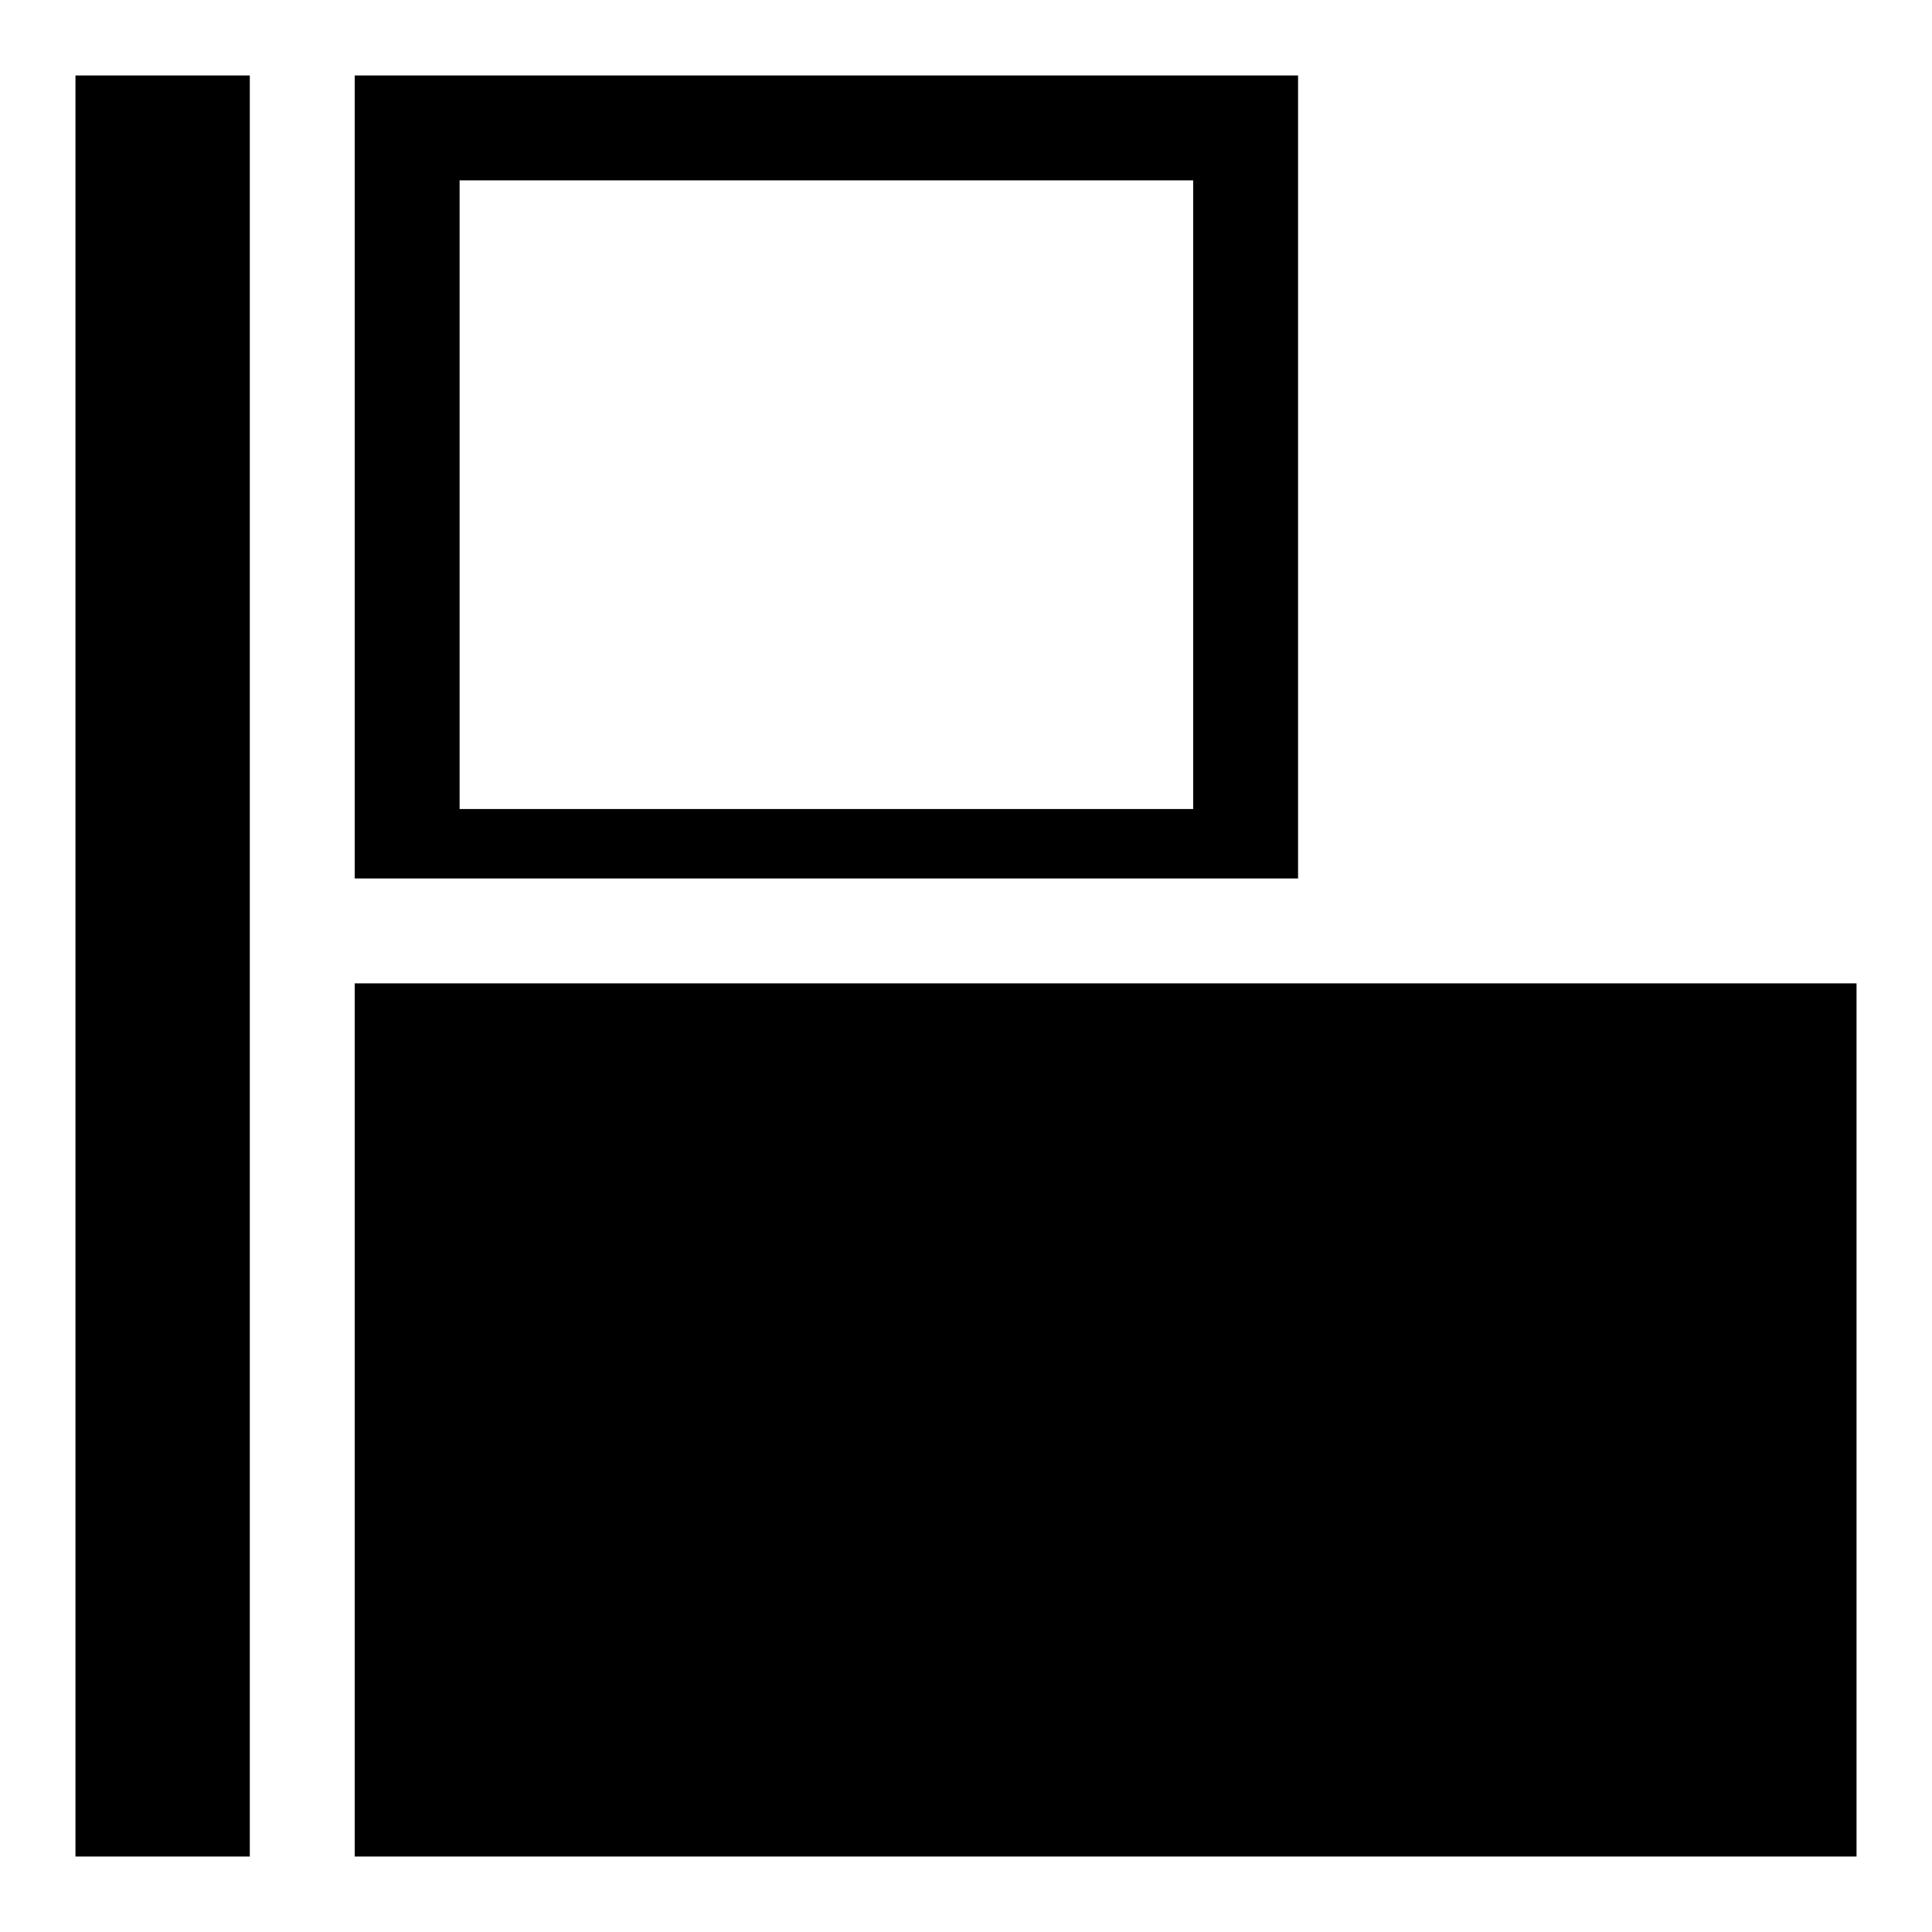
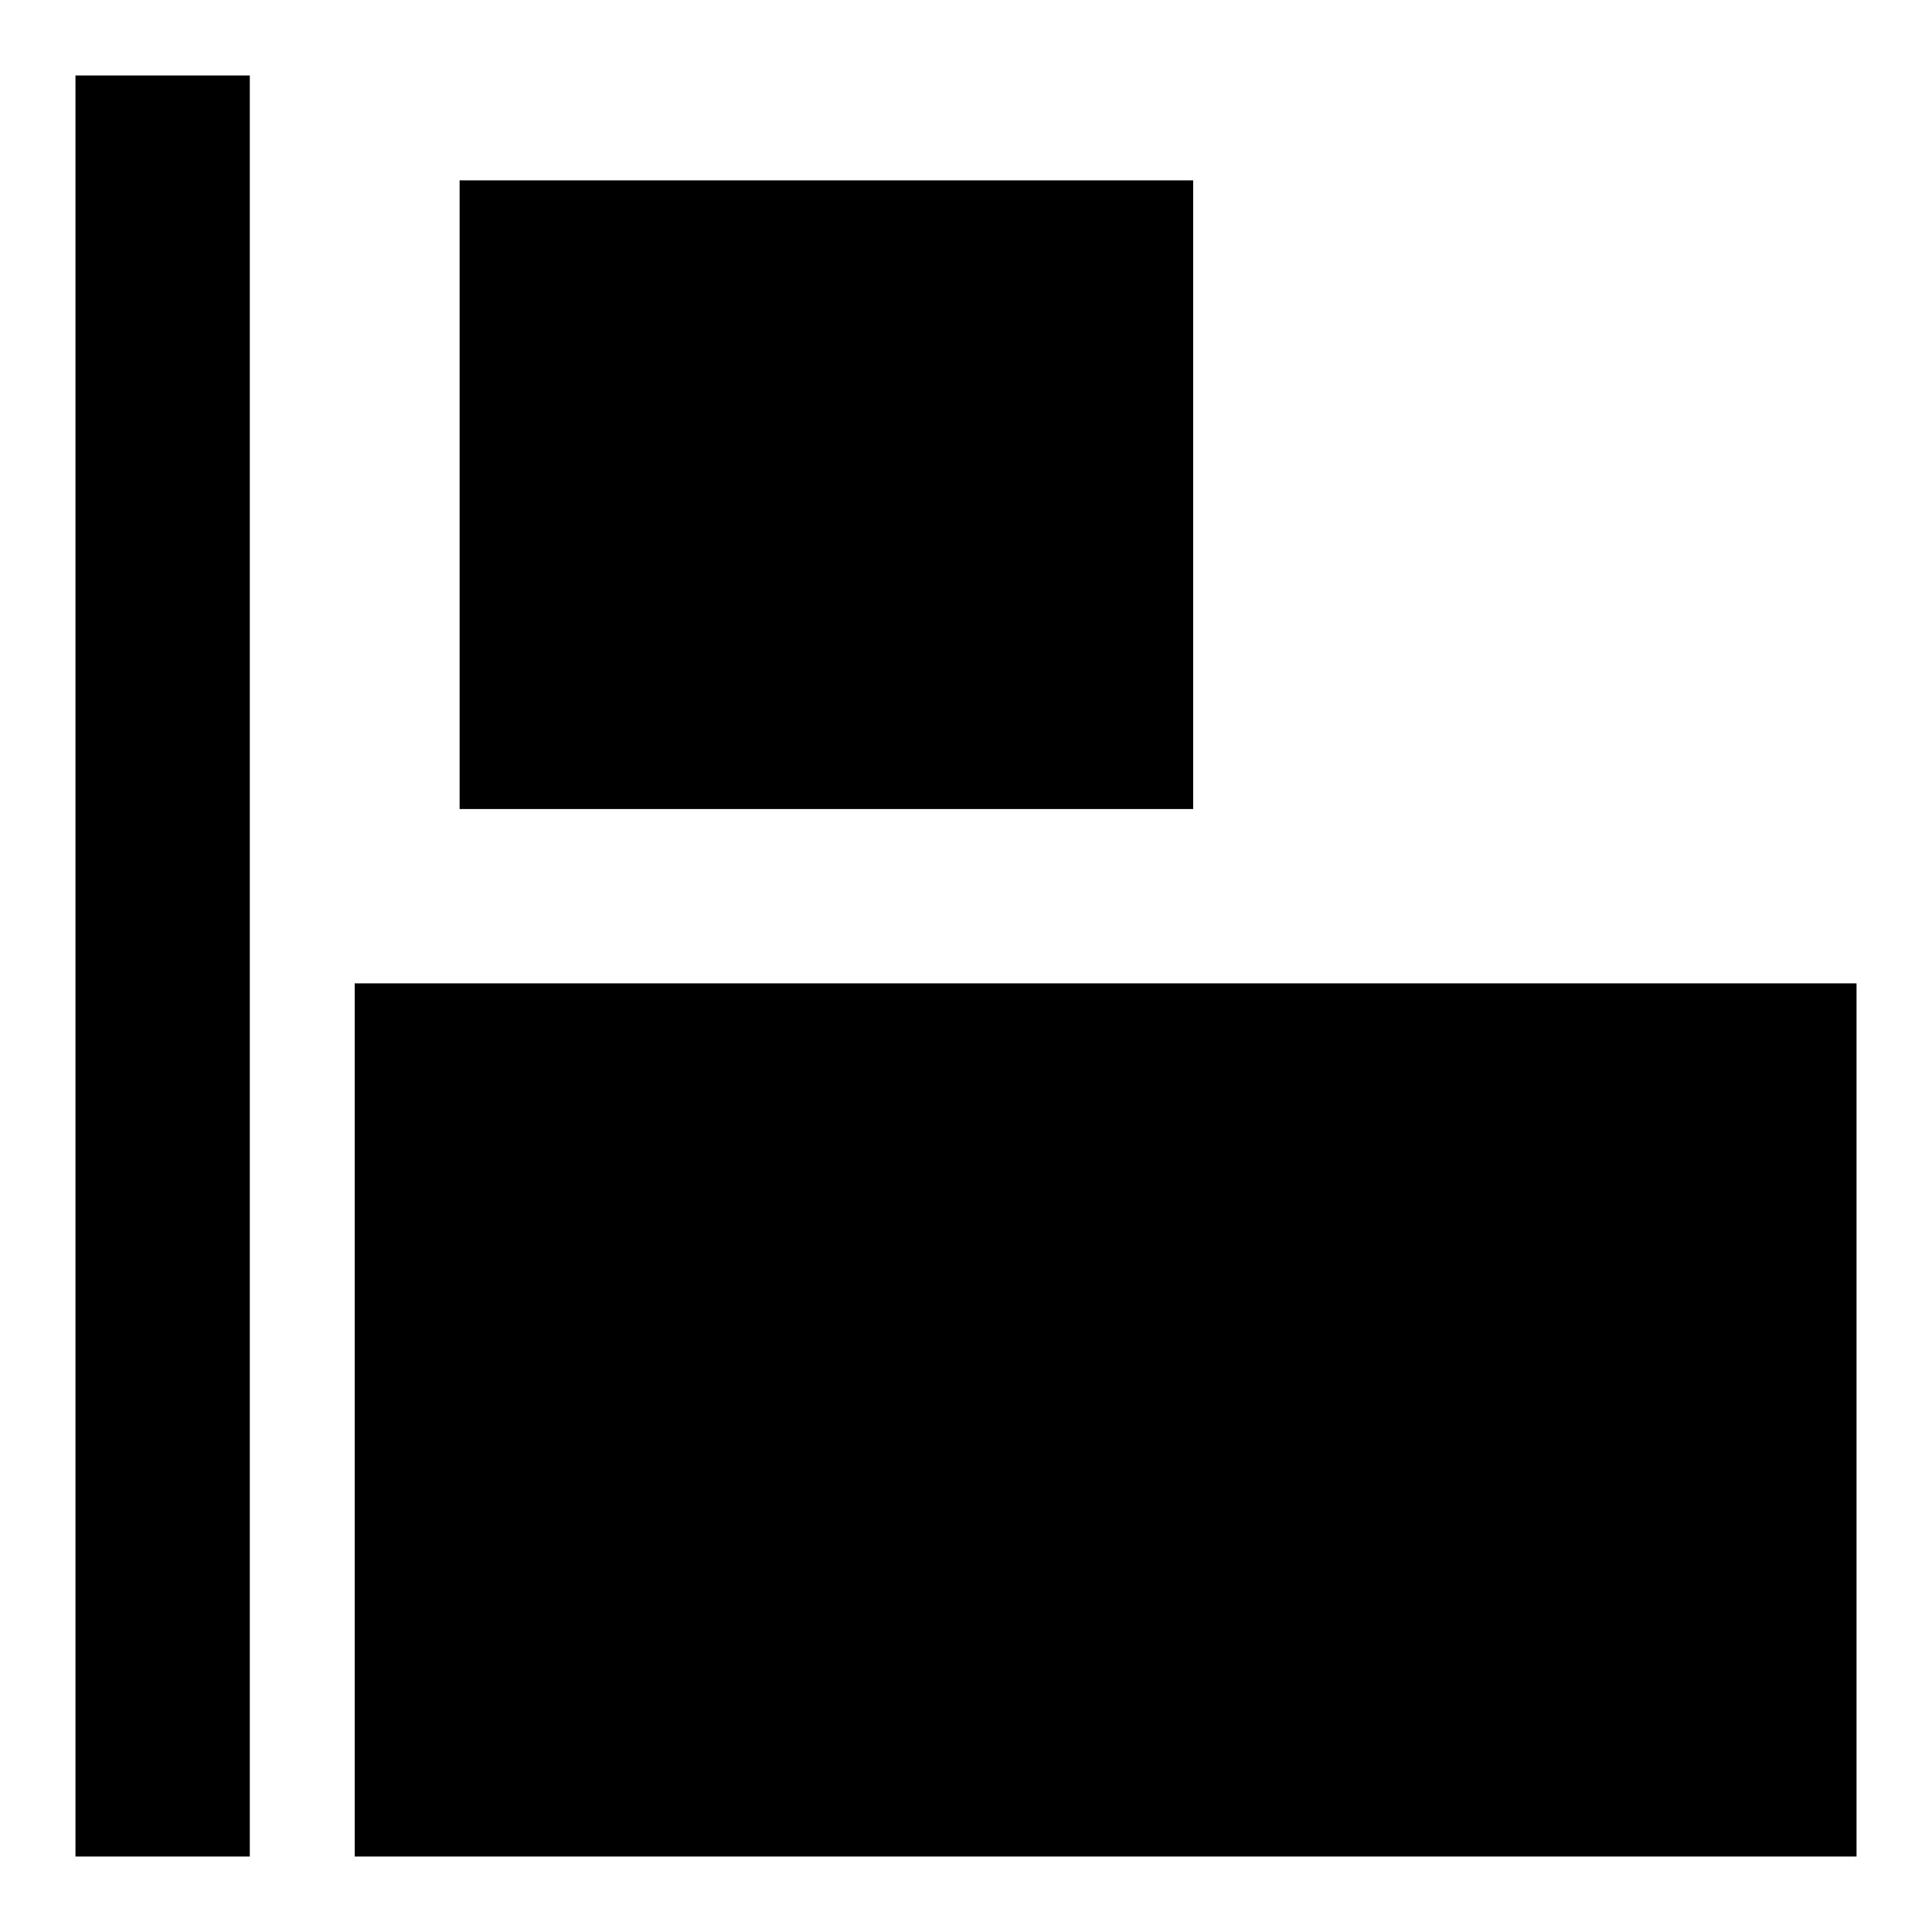
<svg xmlns="http://www.w3.org/2000/svg" version="1.1" x="0px" y="0px" viewBox="0 0 256 256" enable-background="new 0 0 256 256" xml:space="preserve">
  <g>
    <g>
-       <path fill="#000000" d="M172,10H47v106.4h125V10L172,10z M158.1,107.2H60.9V23.9h97.2V107.2z M10,246h23.1V10H10V246z M47,130.3V246h199V130.3H47z" />
+       <path fill="#000000" d="M172,10H47v106.4V10L172,10z M158.1,107.2H60.9V23.9h97.2V107.2z M10,246h23.1V10H10V246z M47,130.3V246h199V130.3H47z" />
    </g>
  </g>
</svg>